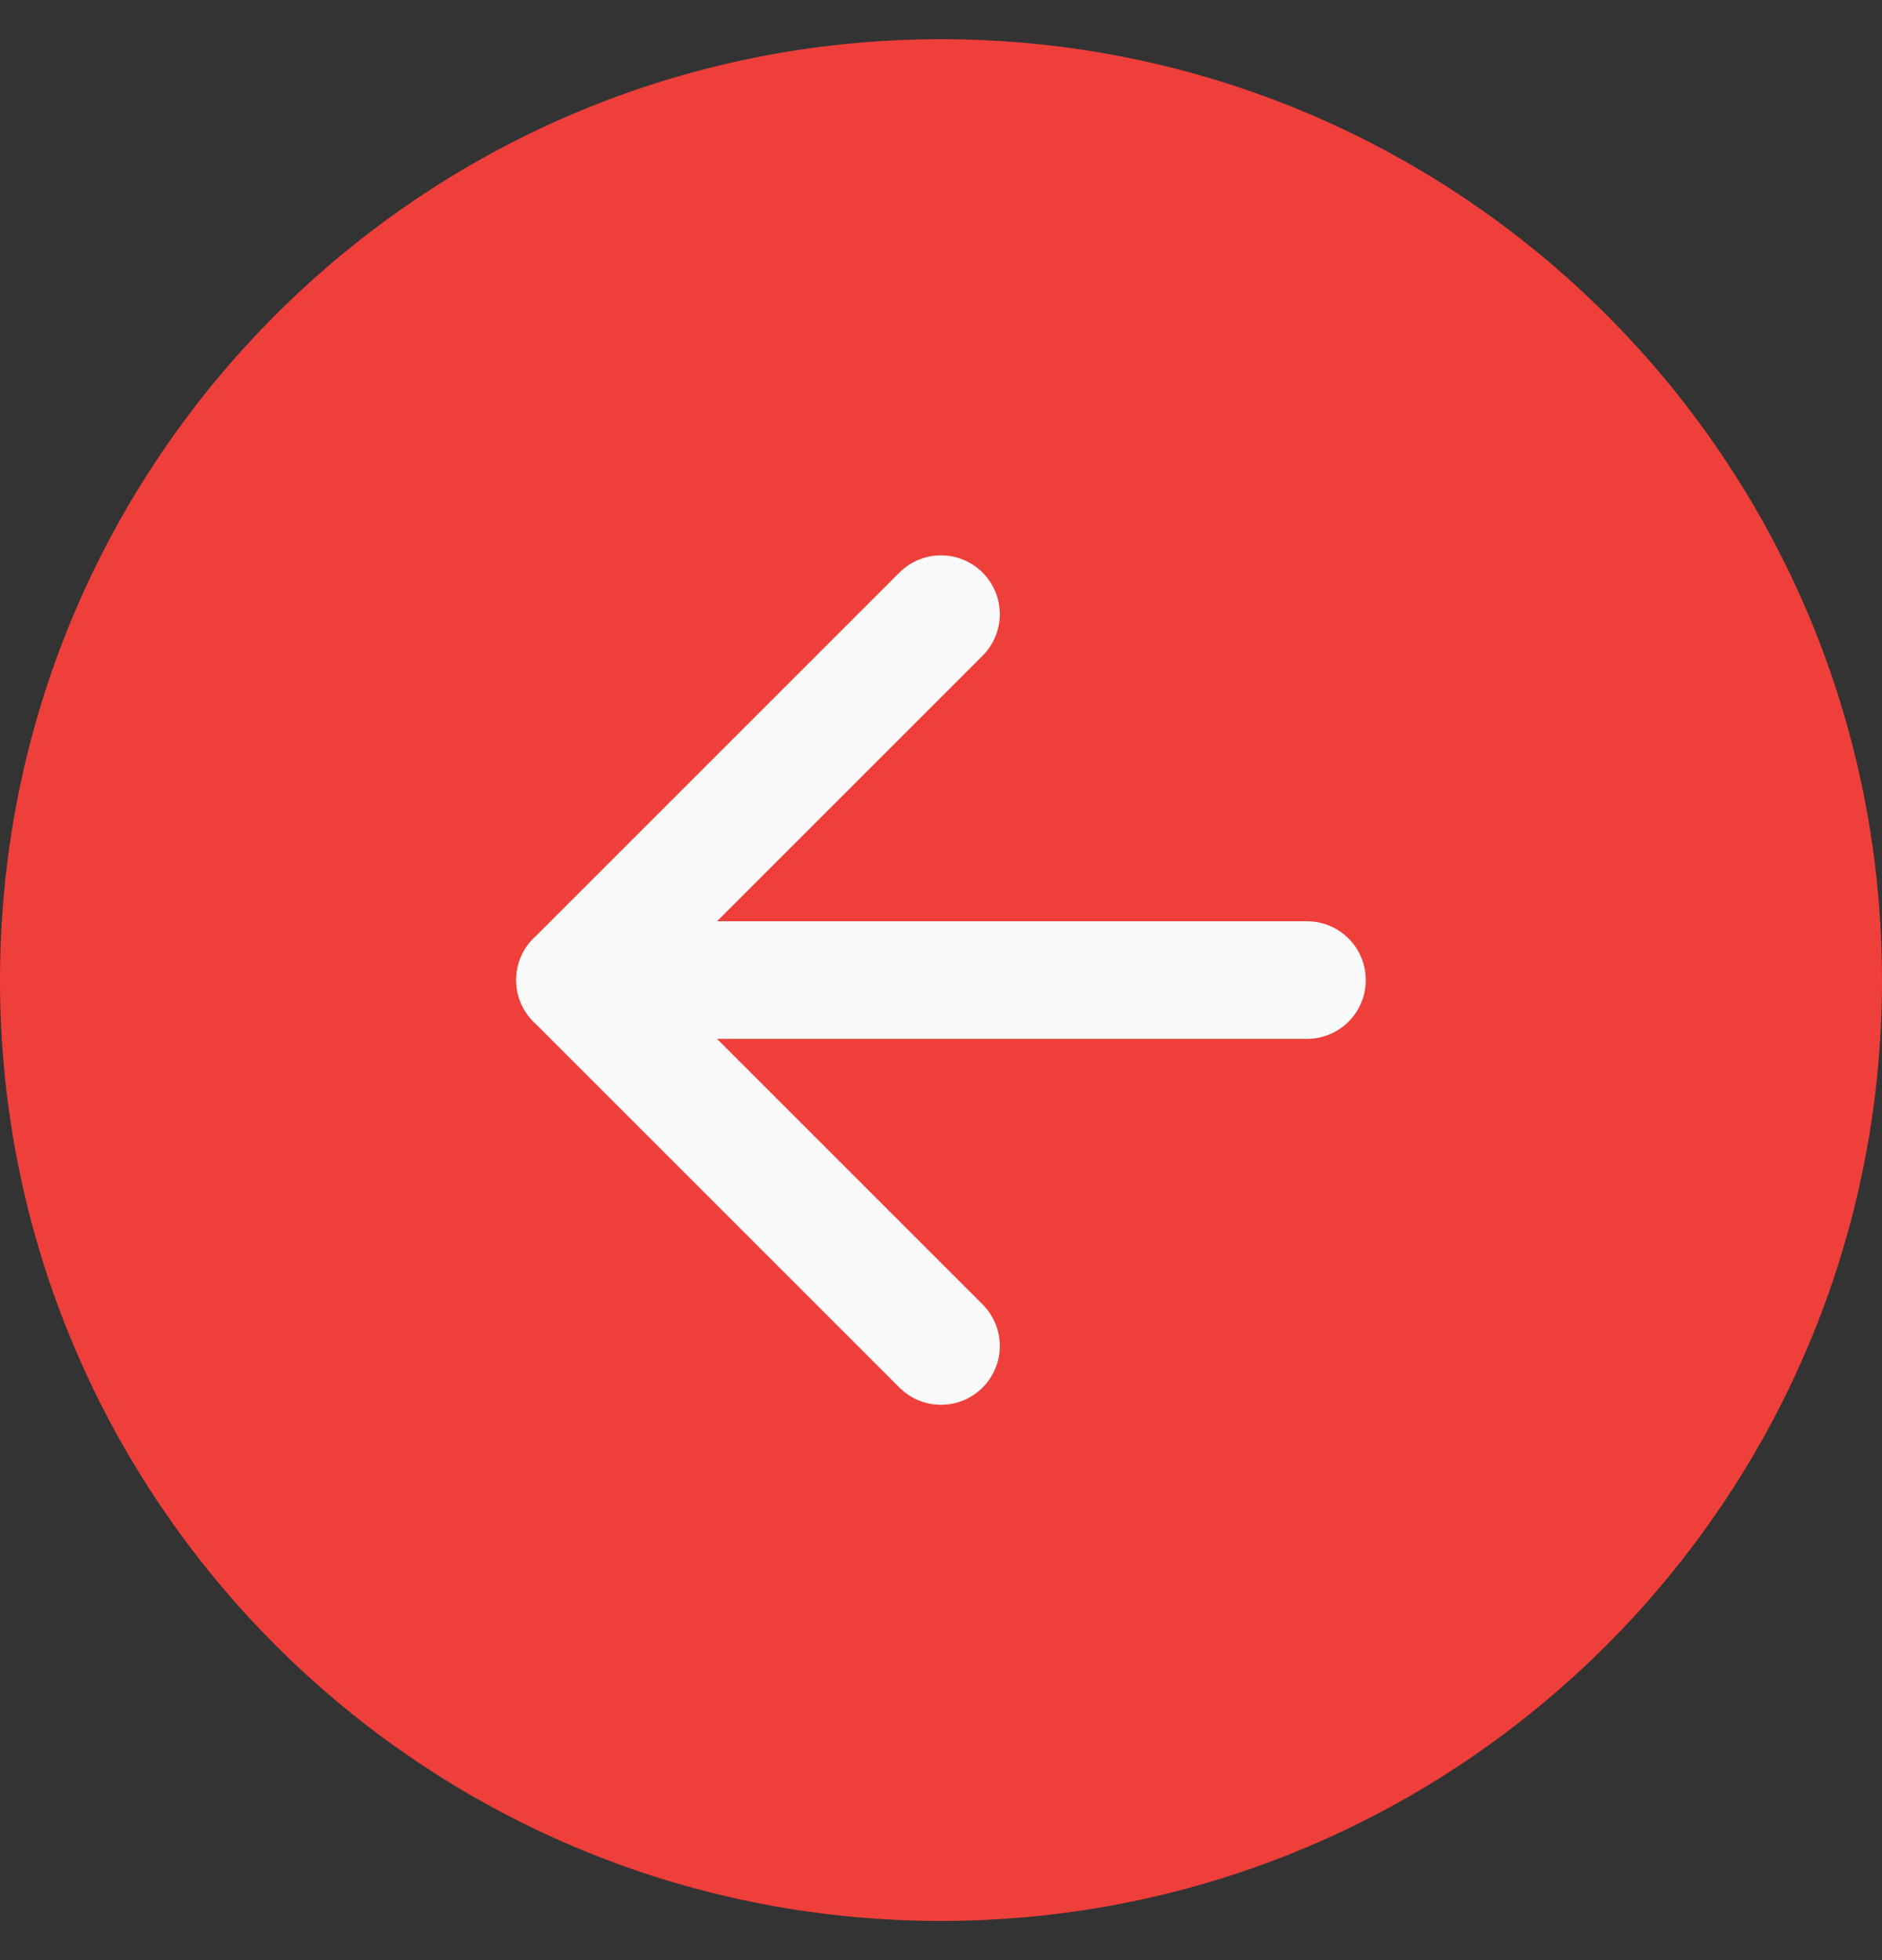
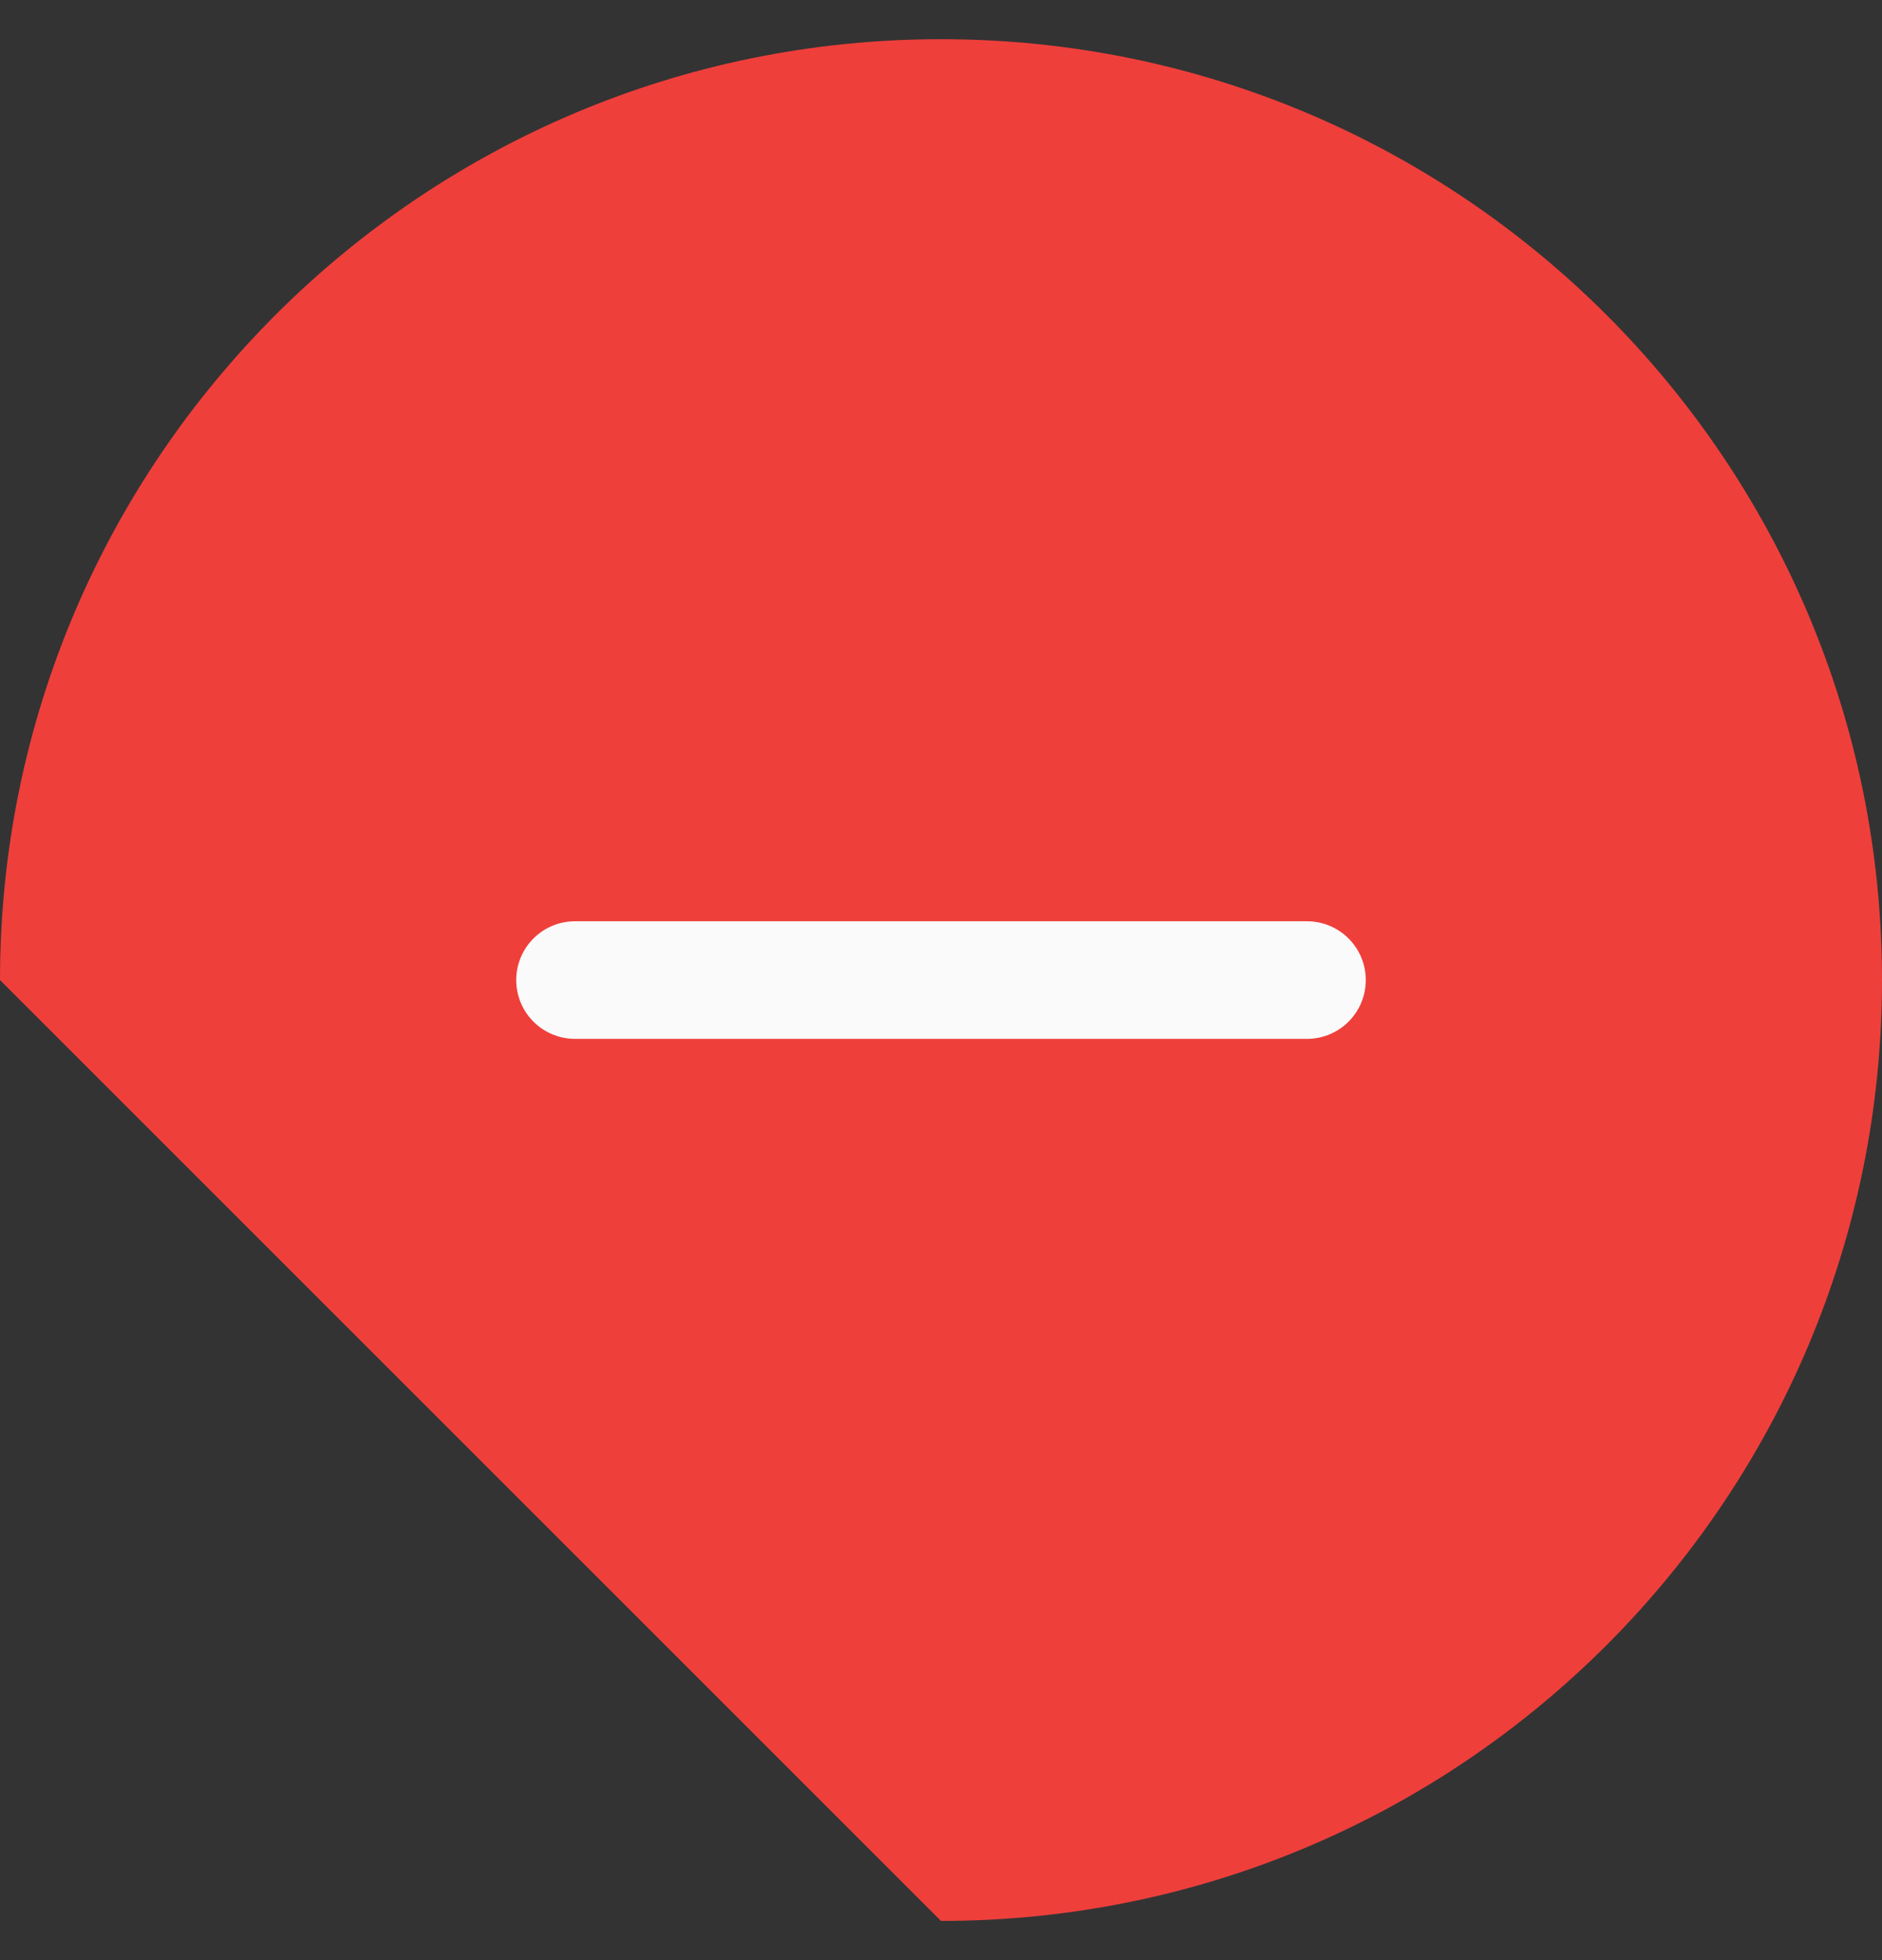
<svg xmlns="http://www.w3.org/2000/svg" width="24" height="25" viewBox="0 0 24 25" fill="none">
  <rect x="0" y="0" width="24" height="25" fill="#333333" stroke="none" />
-   <path d="M0 12.5C0 5.873 5.373 0.5 12 0.5C18.627 0.5 24 5.873 24 12.5C24 19.127 18.627 24.5 12 24.5C5.373 24.5 0 19.127 0 12.5Z" fill="#EF3F3B" />
+   <path d="M0 12.5C0 5.873 5.373 0.5 12 0.5C18.627 0.5 24 5.873 24 12.5C24 19.127 18.627 24.5 12 24.5Z" fill="#EF3F3B" />
  <path d="M16.667 12.5H7.333" stroke="#FAFAFA" stroke-width="1.5" stroke-linecap="round" stroke-linejoin="round" />
-   <path d="M12 17.167L7.333 12.5L12 7.833" stroke="#FAFAFA" stroke-width="1.5" stroke-linecap="round" stroke-linejoin="round" />
</svg>